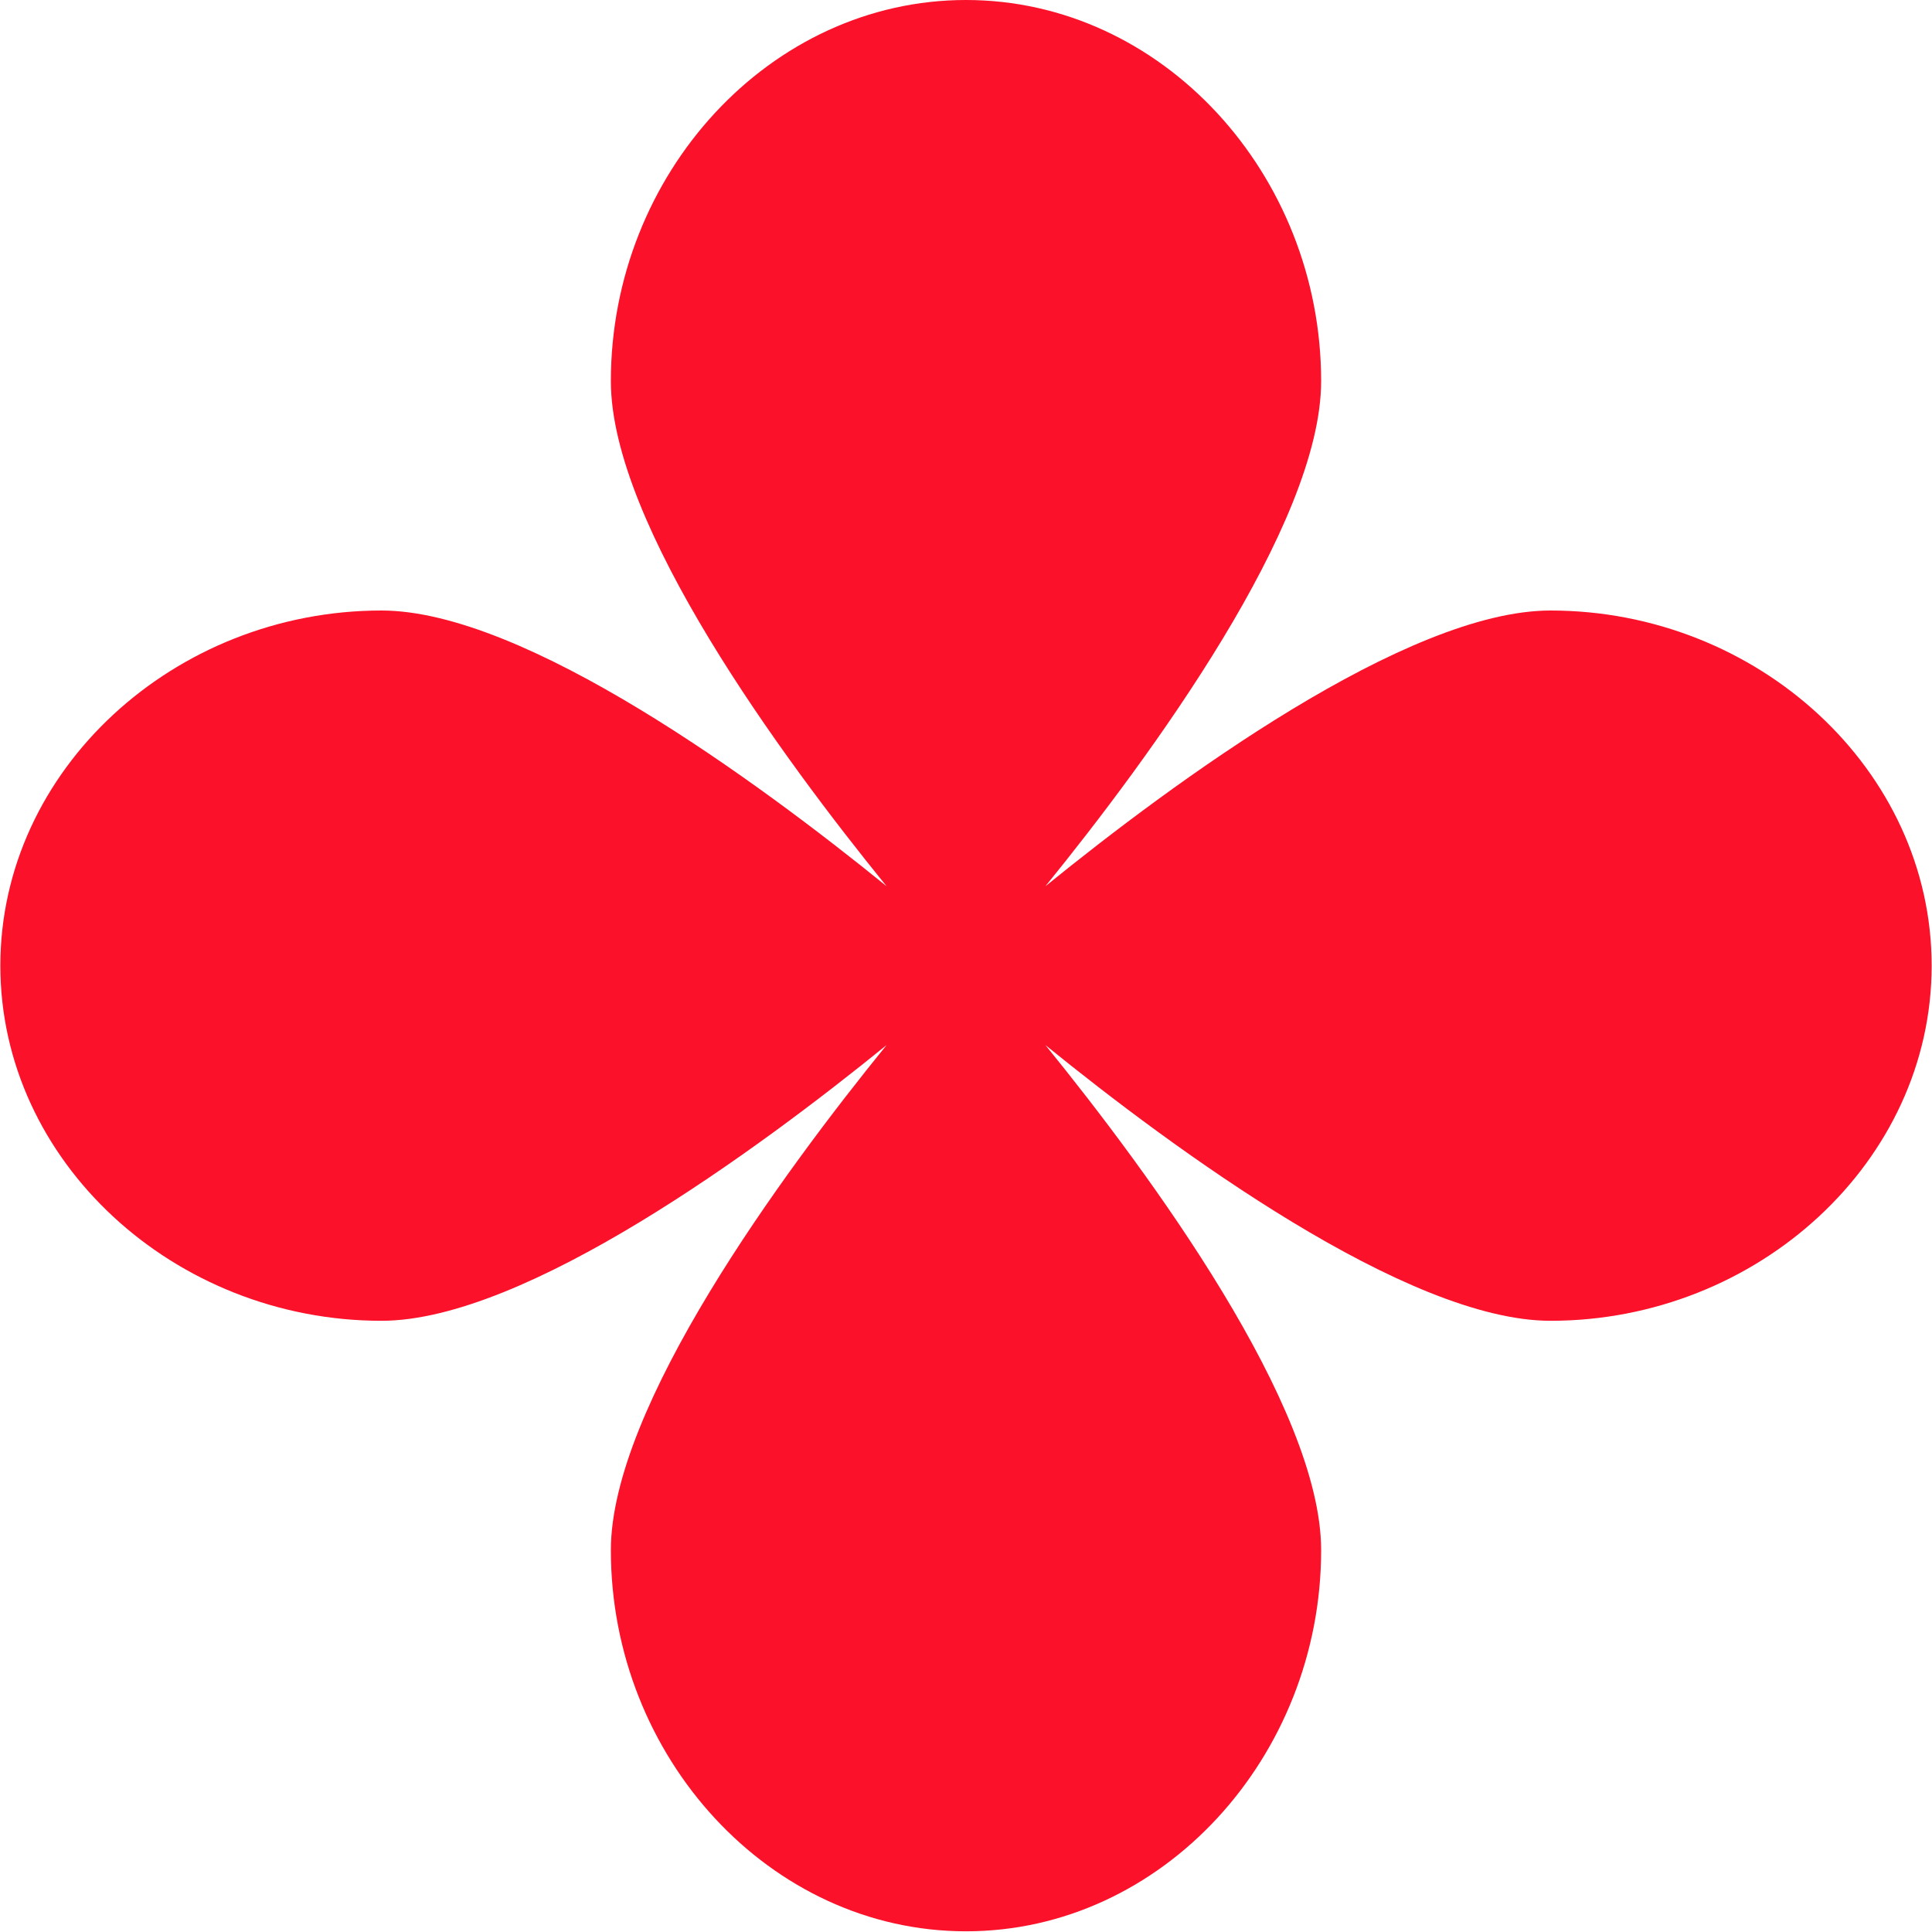
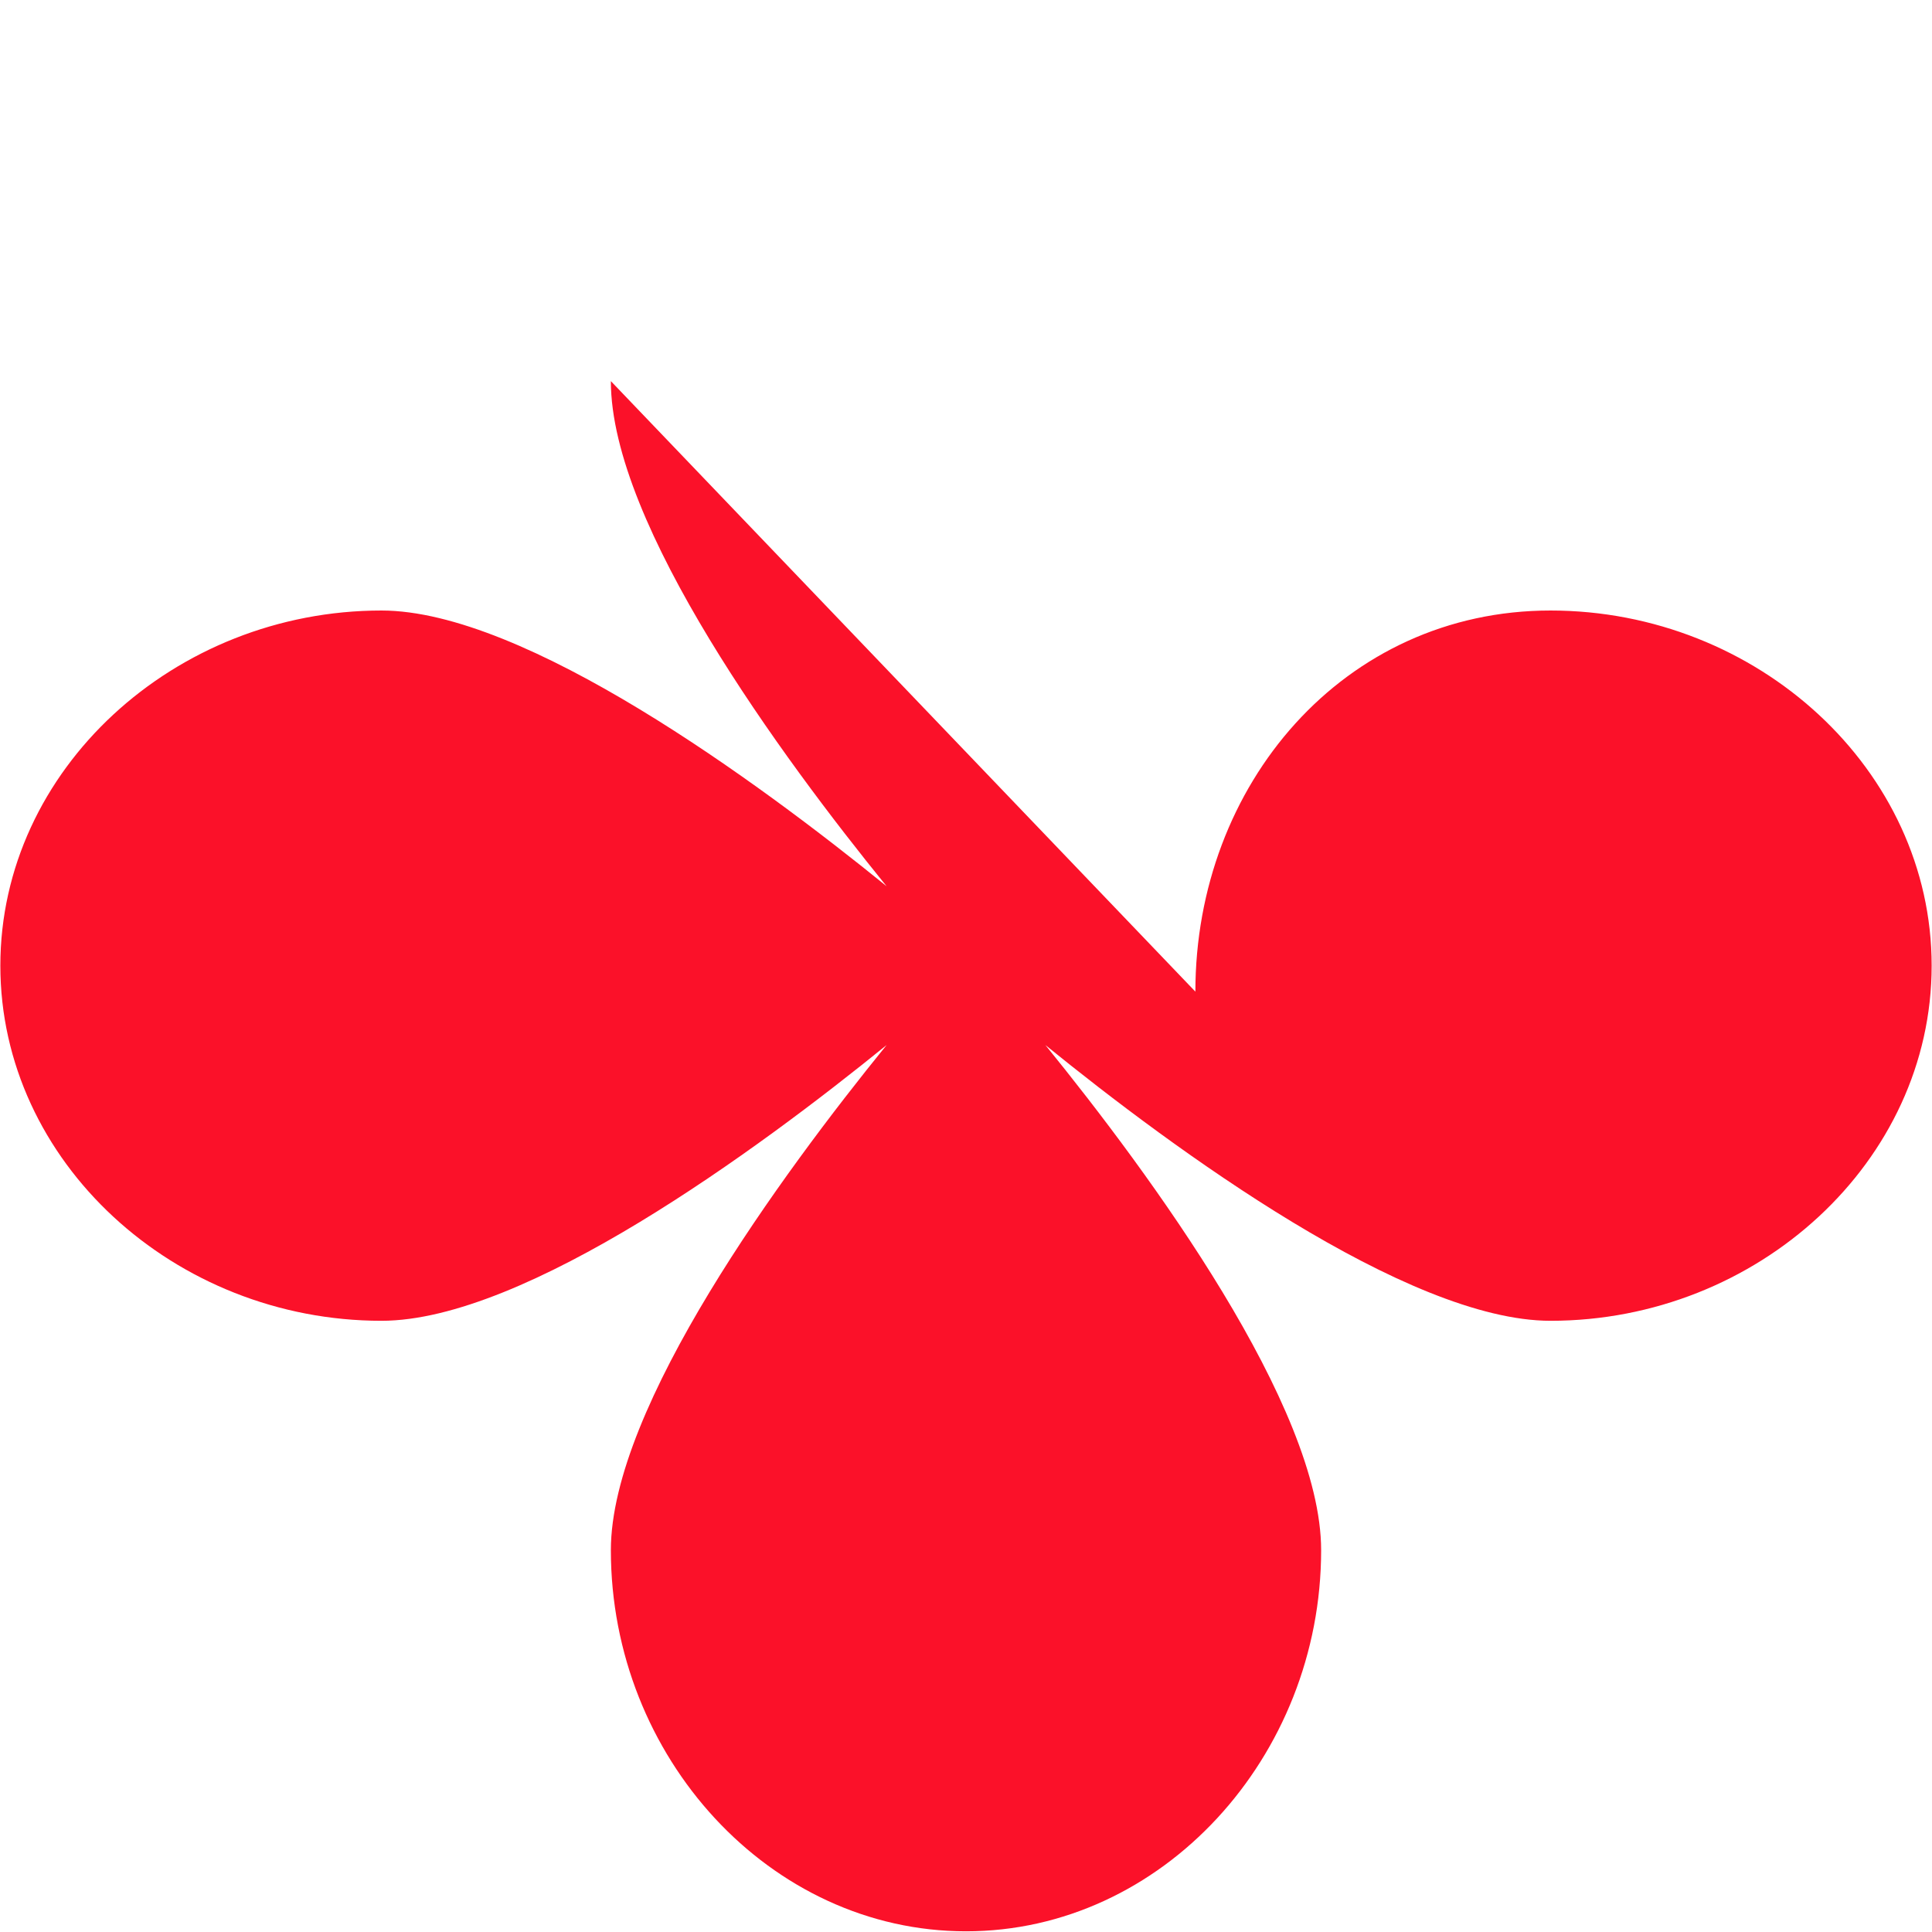
<svg xmlns="http://www.w3.org/2000/svg" id="Calque_2" data-name="Calque 2" viewBox="0 0 55 55">
  <defs>
    <style>
      .cls-1 {
        fill: #FB1129;
      }
    </style>
  </defs>
  <g id="Calque_1-2" data-name="Calque 1">
-     <path class="cls-1" d="M17.39,10.85c0,4.09,4.87,10.71,7.85,14.38-3.67-2.98-10.3-7.85-14.38-7.85-5.89,0-10.85,4.53-10.85,10.11s4.96,10.11,10.85,10.11c4.09,0,10.71-4.87,14.38-7.85-2.98,3.67-7.85,10.3-7.85,14.38,0,5.89,4.53,10.85,10.11,10.85s10.11-4.96,10.11-10.85c0-4.09-4.87-10.71-7.85-14.38,3.67,2.98,10.3,7.85,14.38,7.85,5.89,0,10.85-4.53,10.85-10.11s-4.96-10.11-10.85-10.11c-4.09,0-10.71,4.87-14.38,7.85,2.98-3.67,7.85-10.3,7.85-14.38,0-5.89-4.53-10.85-10.11-10.85s-10.11,4.96-10.11,10.85Z" />
+     <path class="cls-1" d="M17.39,10.85c0,4.09,4.87,10.71,7.85,14.38-3.67-2.98-10.3-7.85-14.38-7.85-5.89,0-10.85,4.53-10.85,10.11s4.96,10.11,10.85,10.11c4.09,0,10.71-4.87,14.38-7.85-2.98,3.67-7.85,10.3-7.85,14.38,0,5.89,4.53,10.85,10.11,10.85s10.11-4.96,10.11-10.85c0-4.09-4.87-10.71-7.85-14.38,3.67,2.98,10.3,7.85,14.38,7.85,5.89,0,10.85-4.53,10.85-10.11s-4.96-10.11-10.85-10.11s-10.11,4.96-10.11,10.85Z" />
  </g>
</svg>